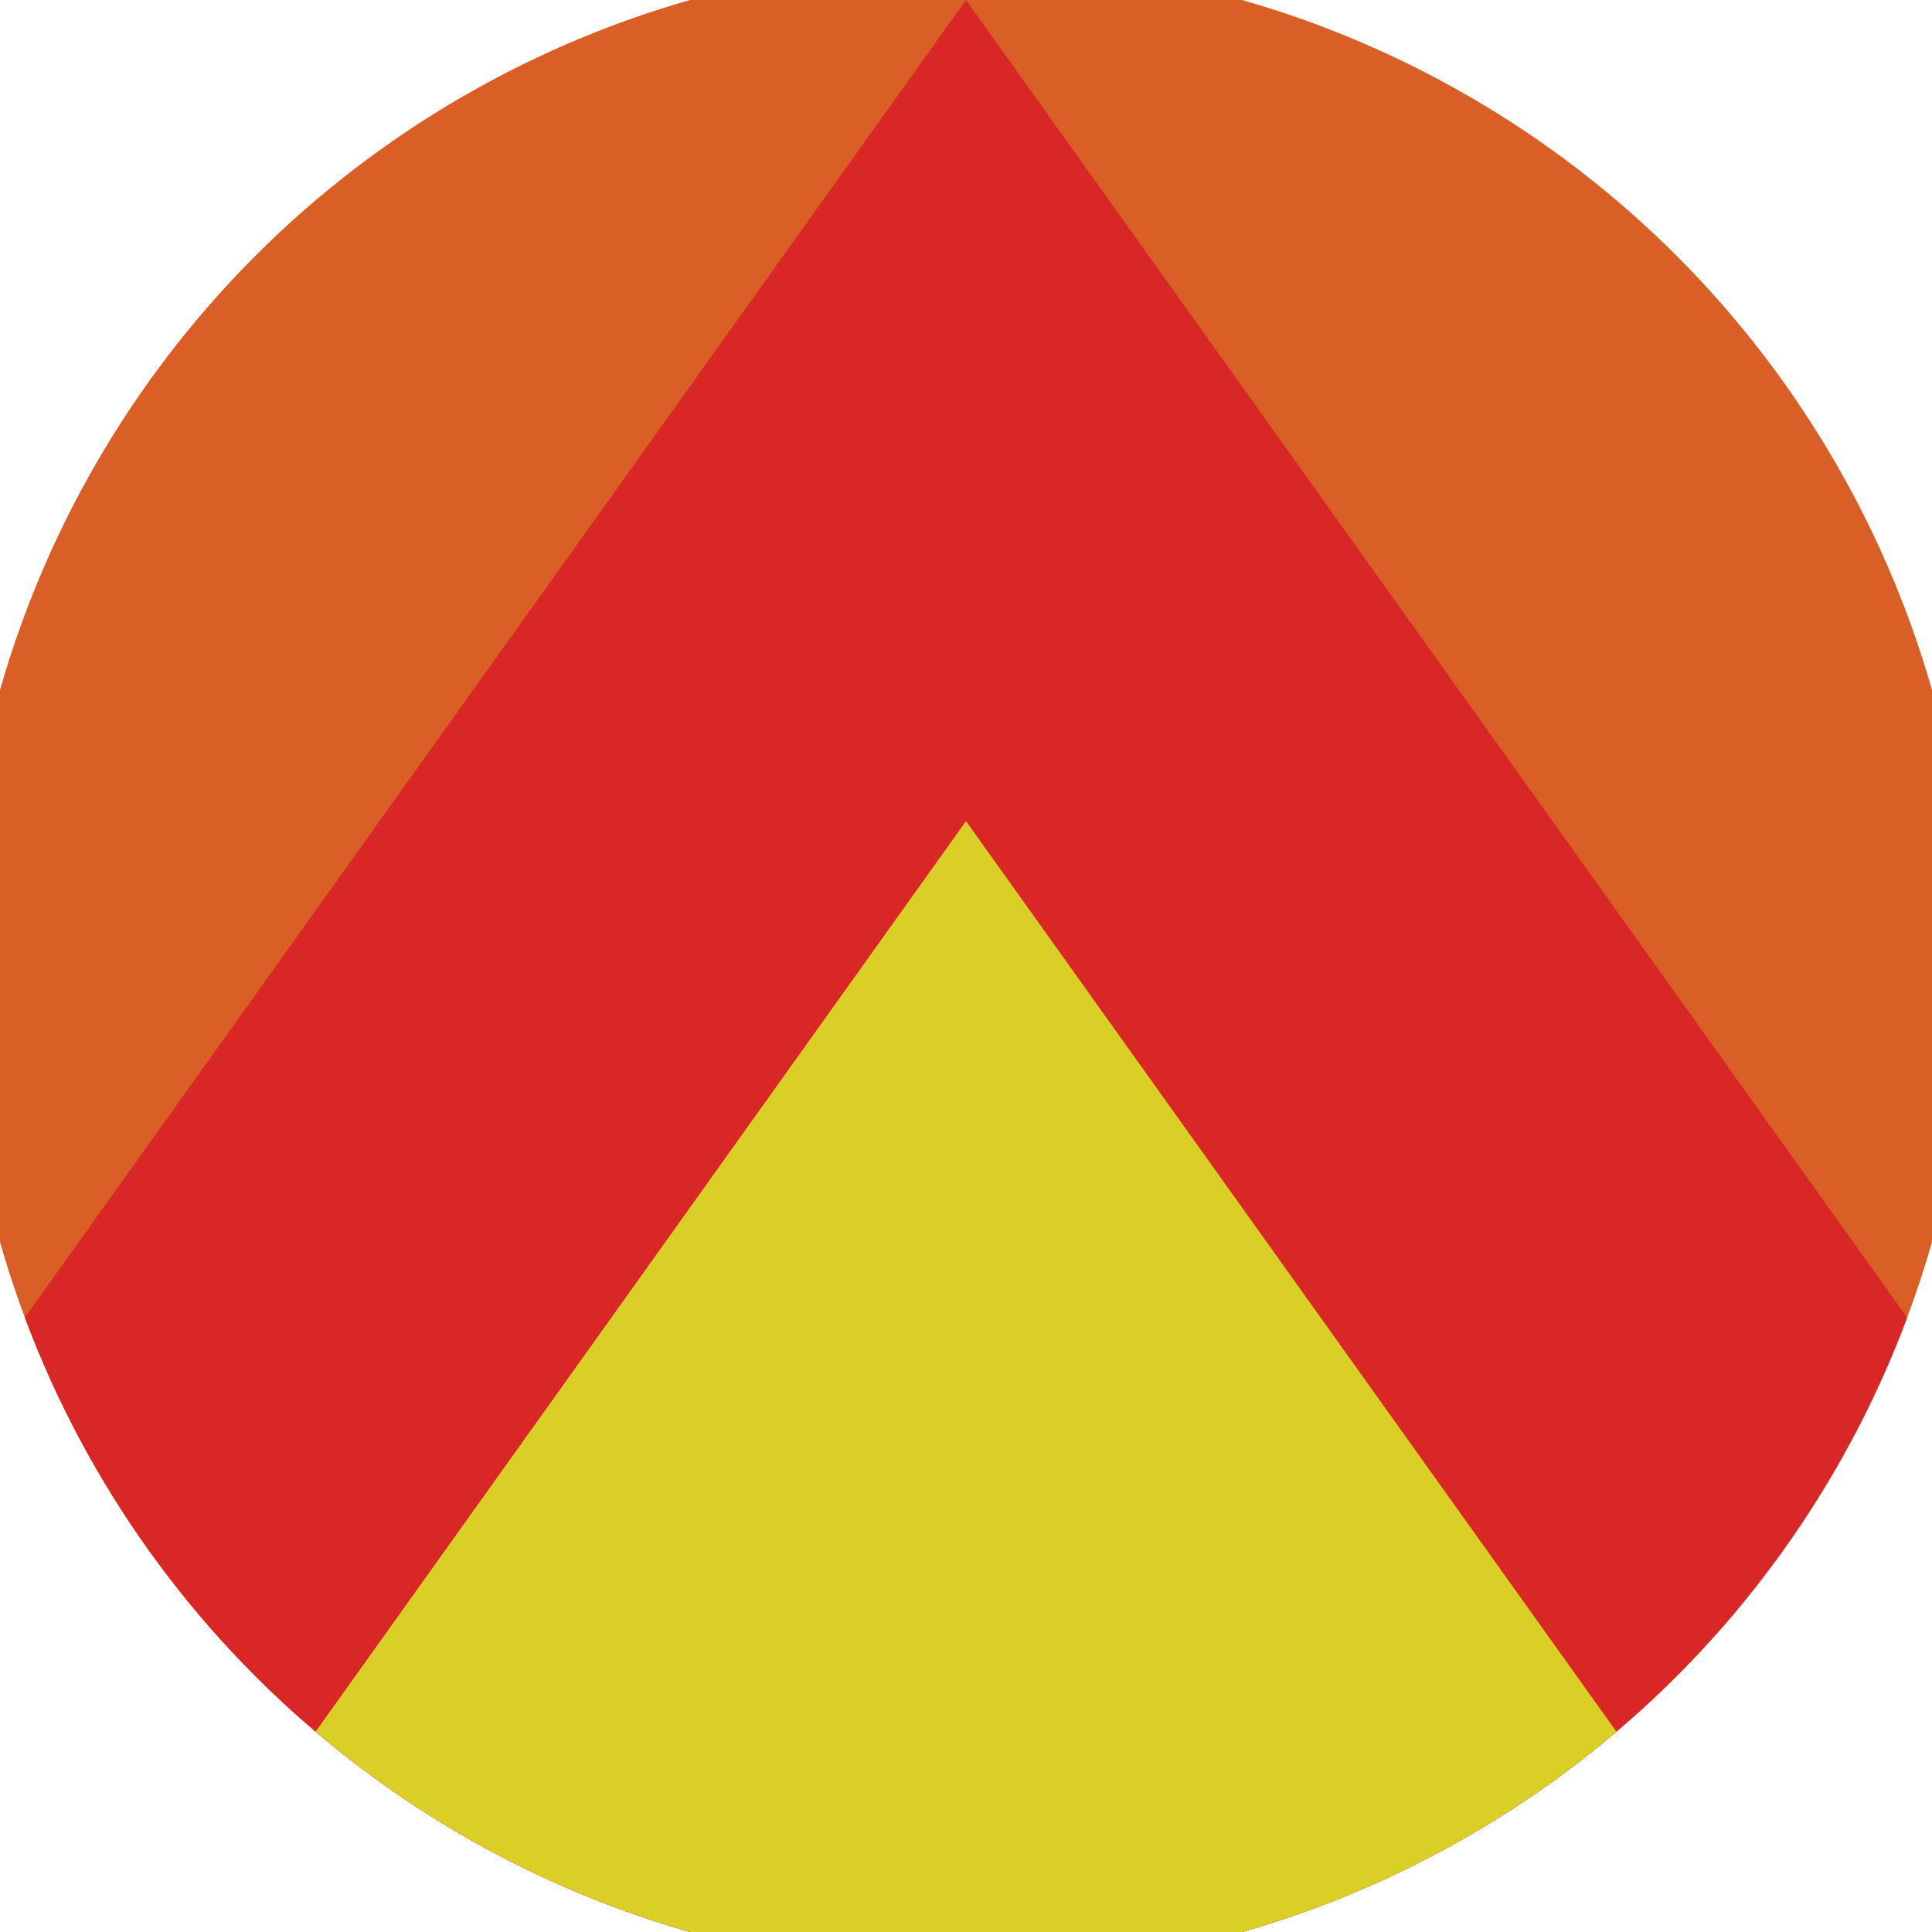
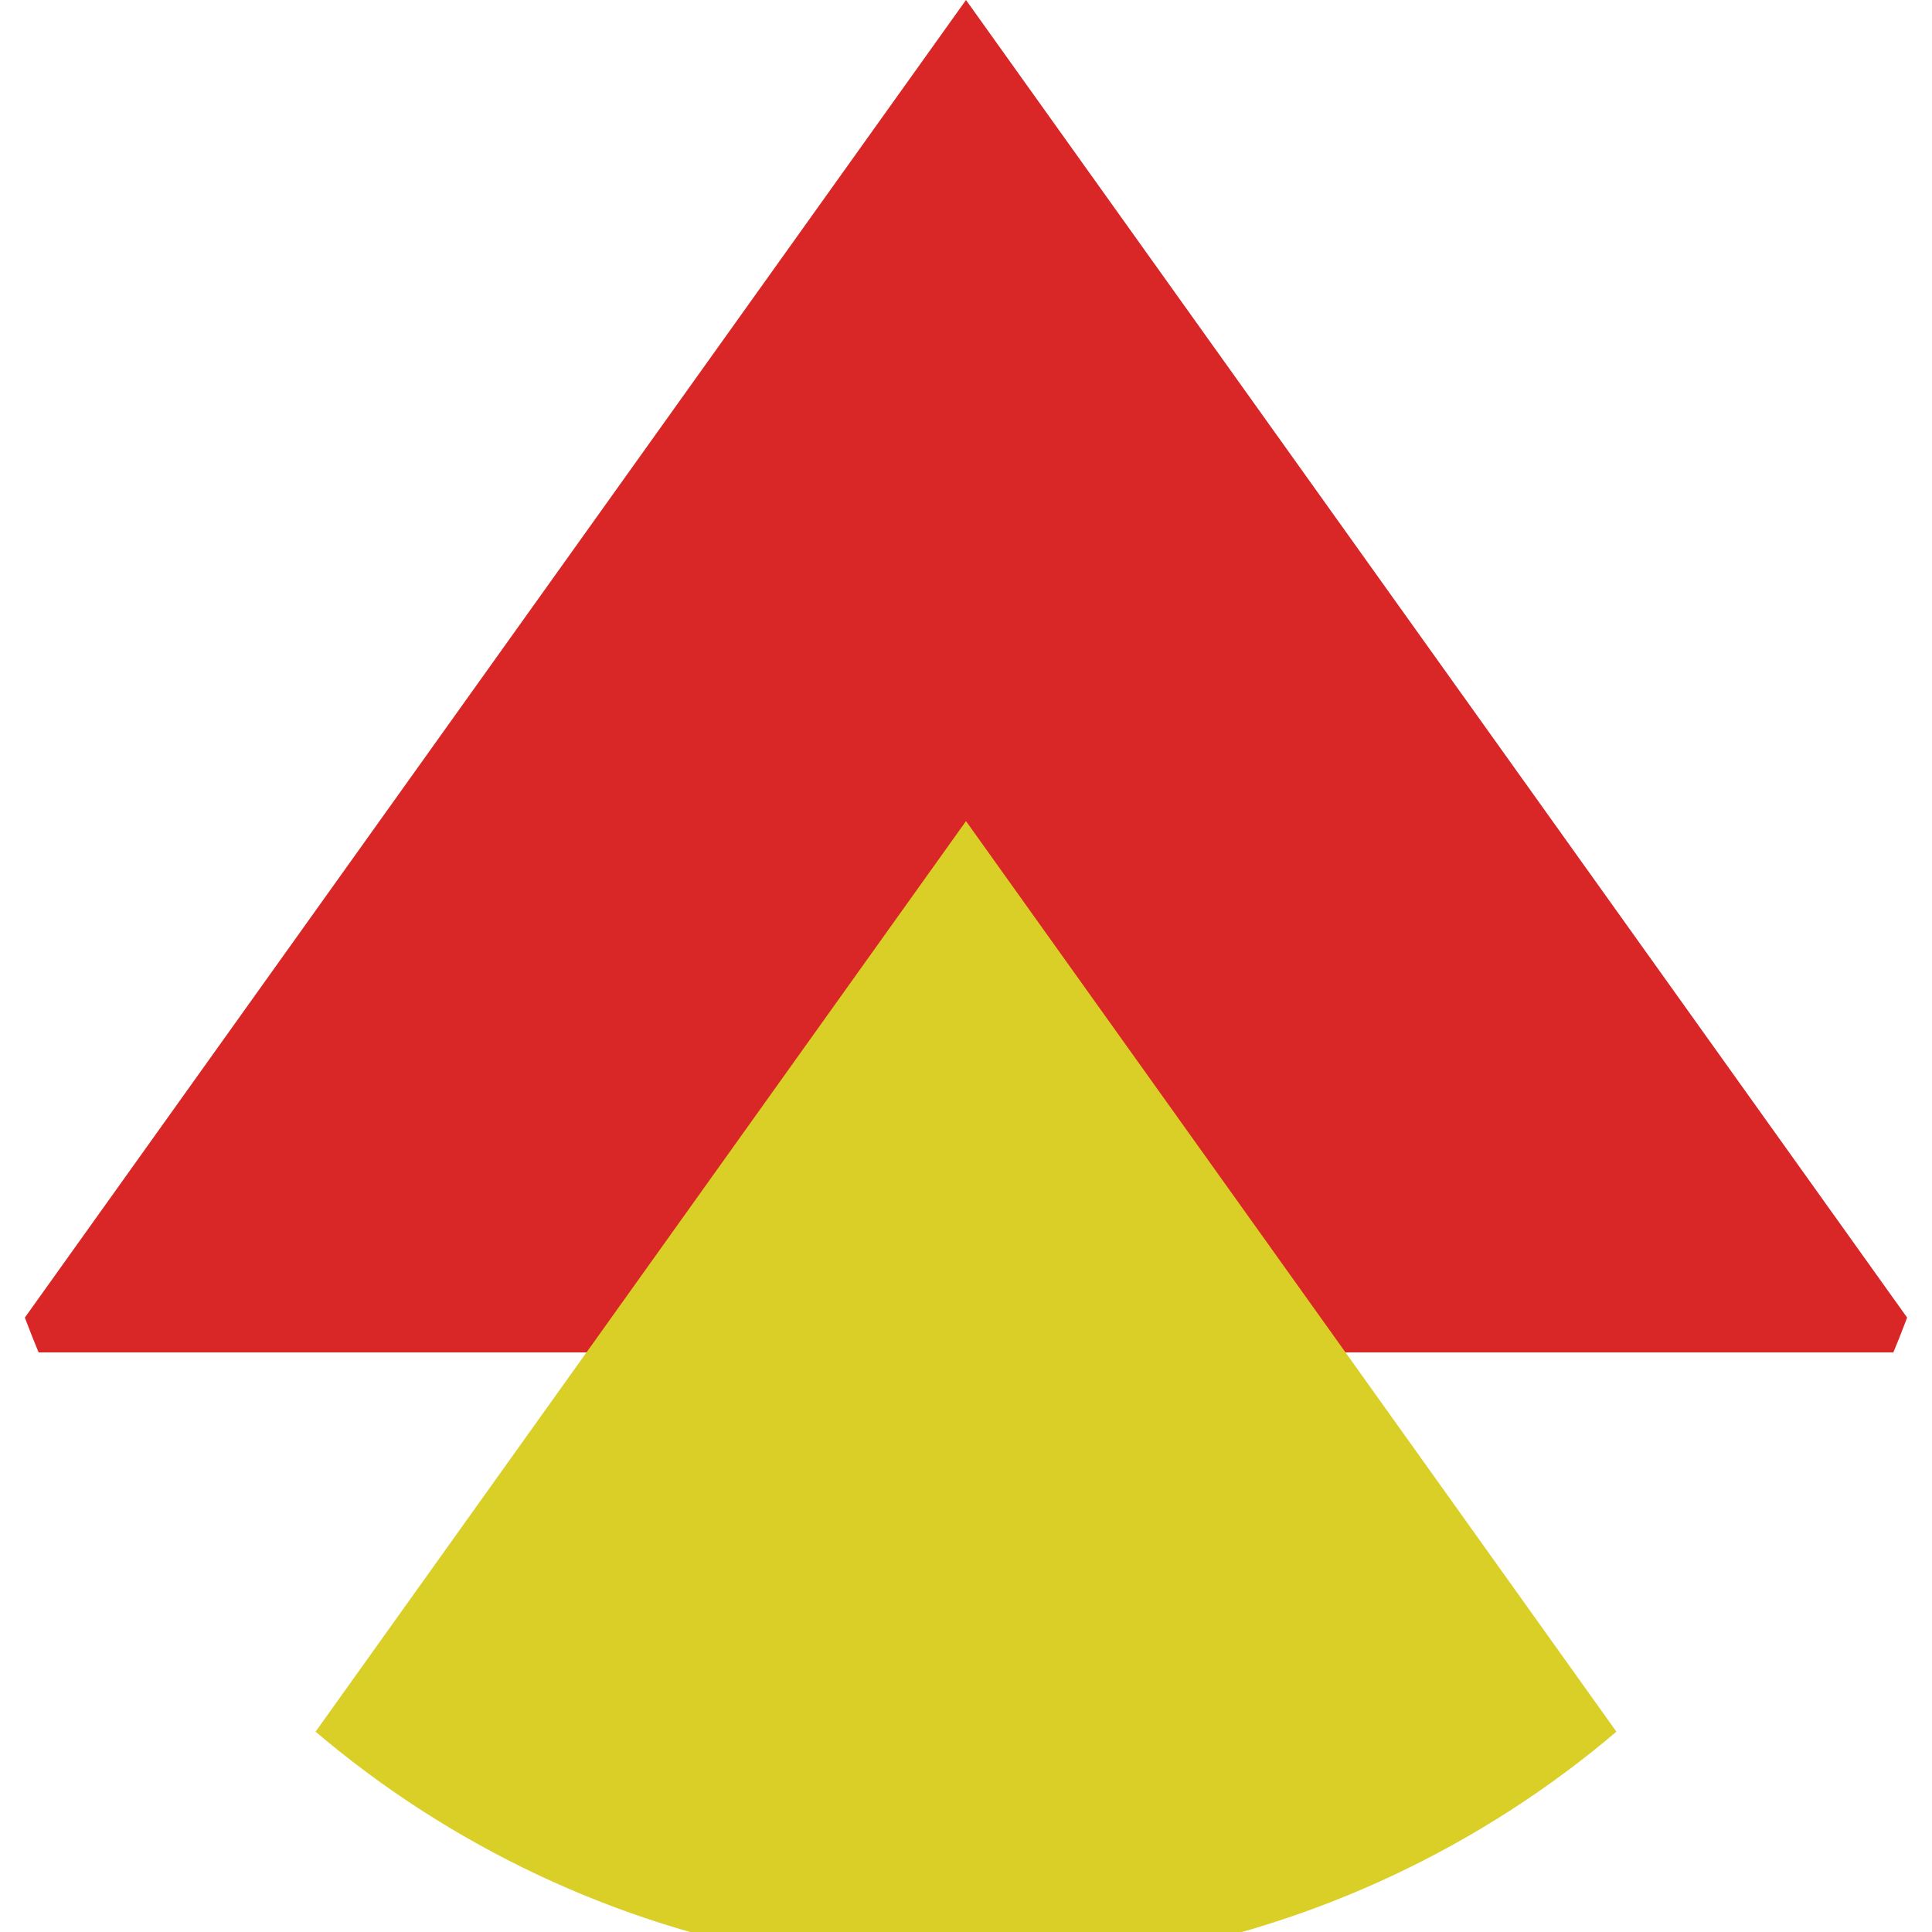
<svg xmlns="http://www.w3.org/2000/svg" width="128" height="128" viewBox="0 0 100 100" shape-rendering="geometricPrecision">
  <defs>
    <clipPath id="clip">
      <circle cx="50" cy="50" r="52" />
    </clipPath>
  </defs>
  <g transform="rotate(0 50 50)">
-     <rect x="0" y="0" width="100" height="100" fill="#d95f26" clip-path="url(#clip)" />
-     <path d="M 50 0 L 100 70 V 101 H 0 V 70 Z" fill="#d92626" clip-path="url(#clip)" />
+     <path d="M 50 0 L 100 70 H 0 V 70 Z" fill="#d92626" clip-path="url(#clip)" />
    <path d="M 50 42.5 L 100 112.5 V 101 H 0 V 112.5 Z" fill="#d9cf26" clip-path="url(#clip)" />
  </g>
</svg>